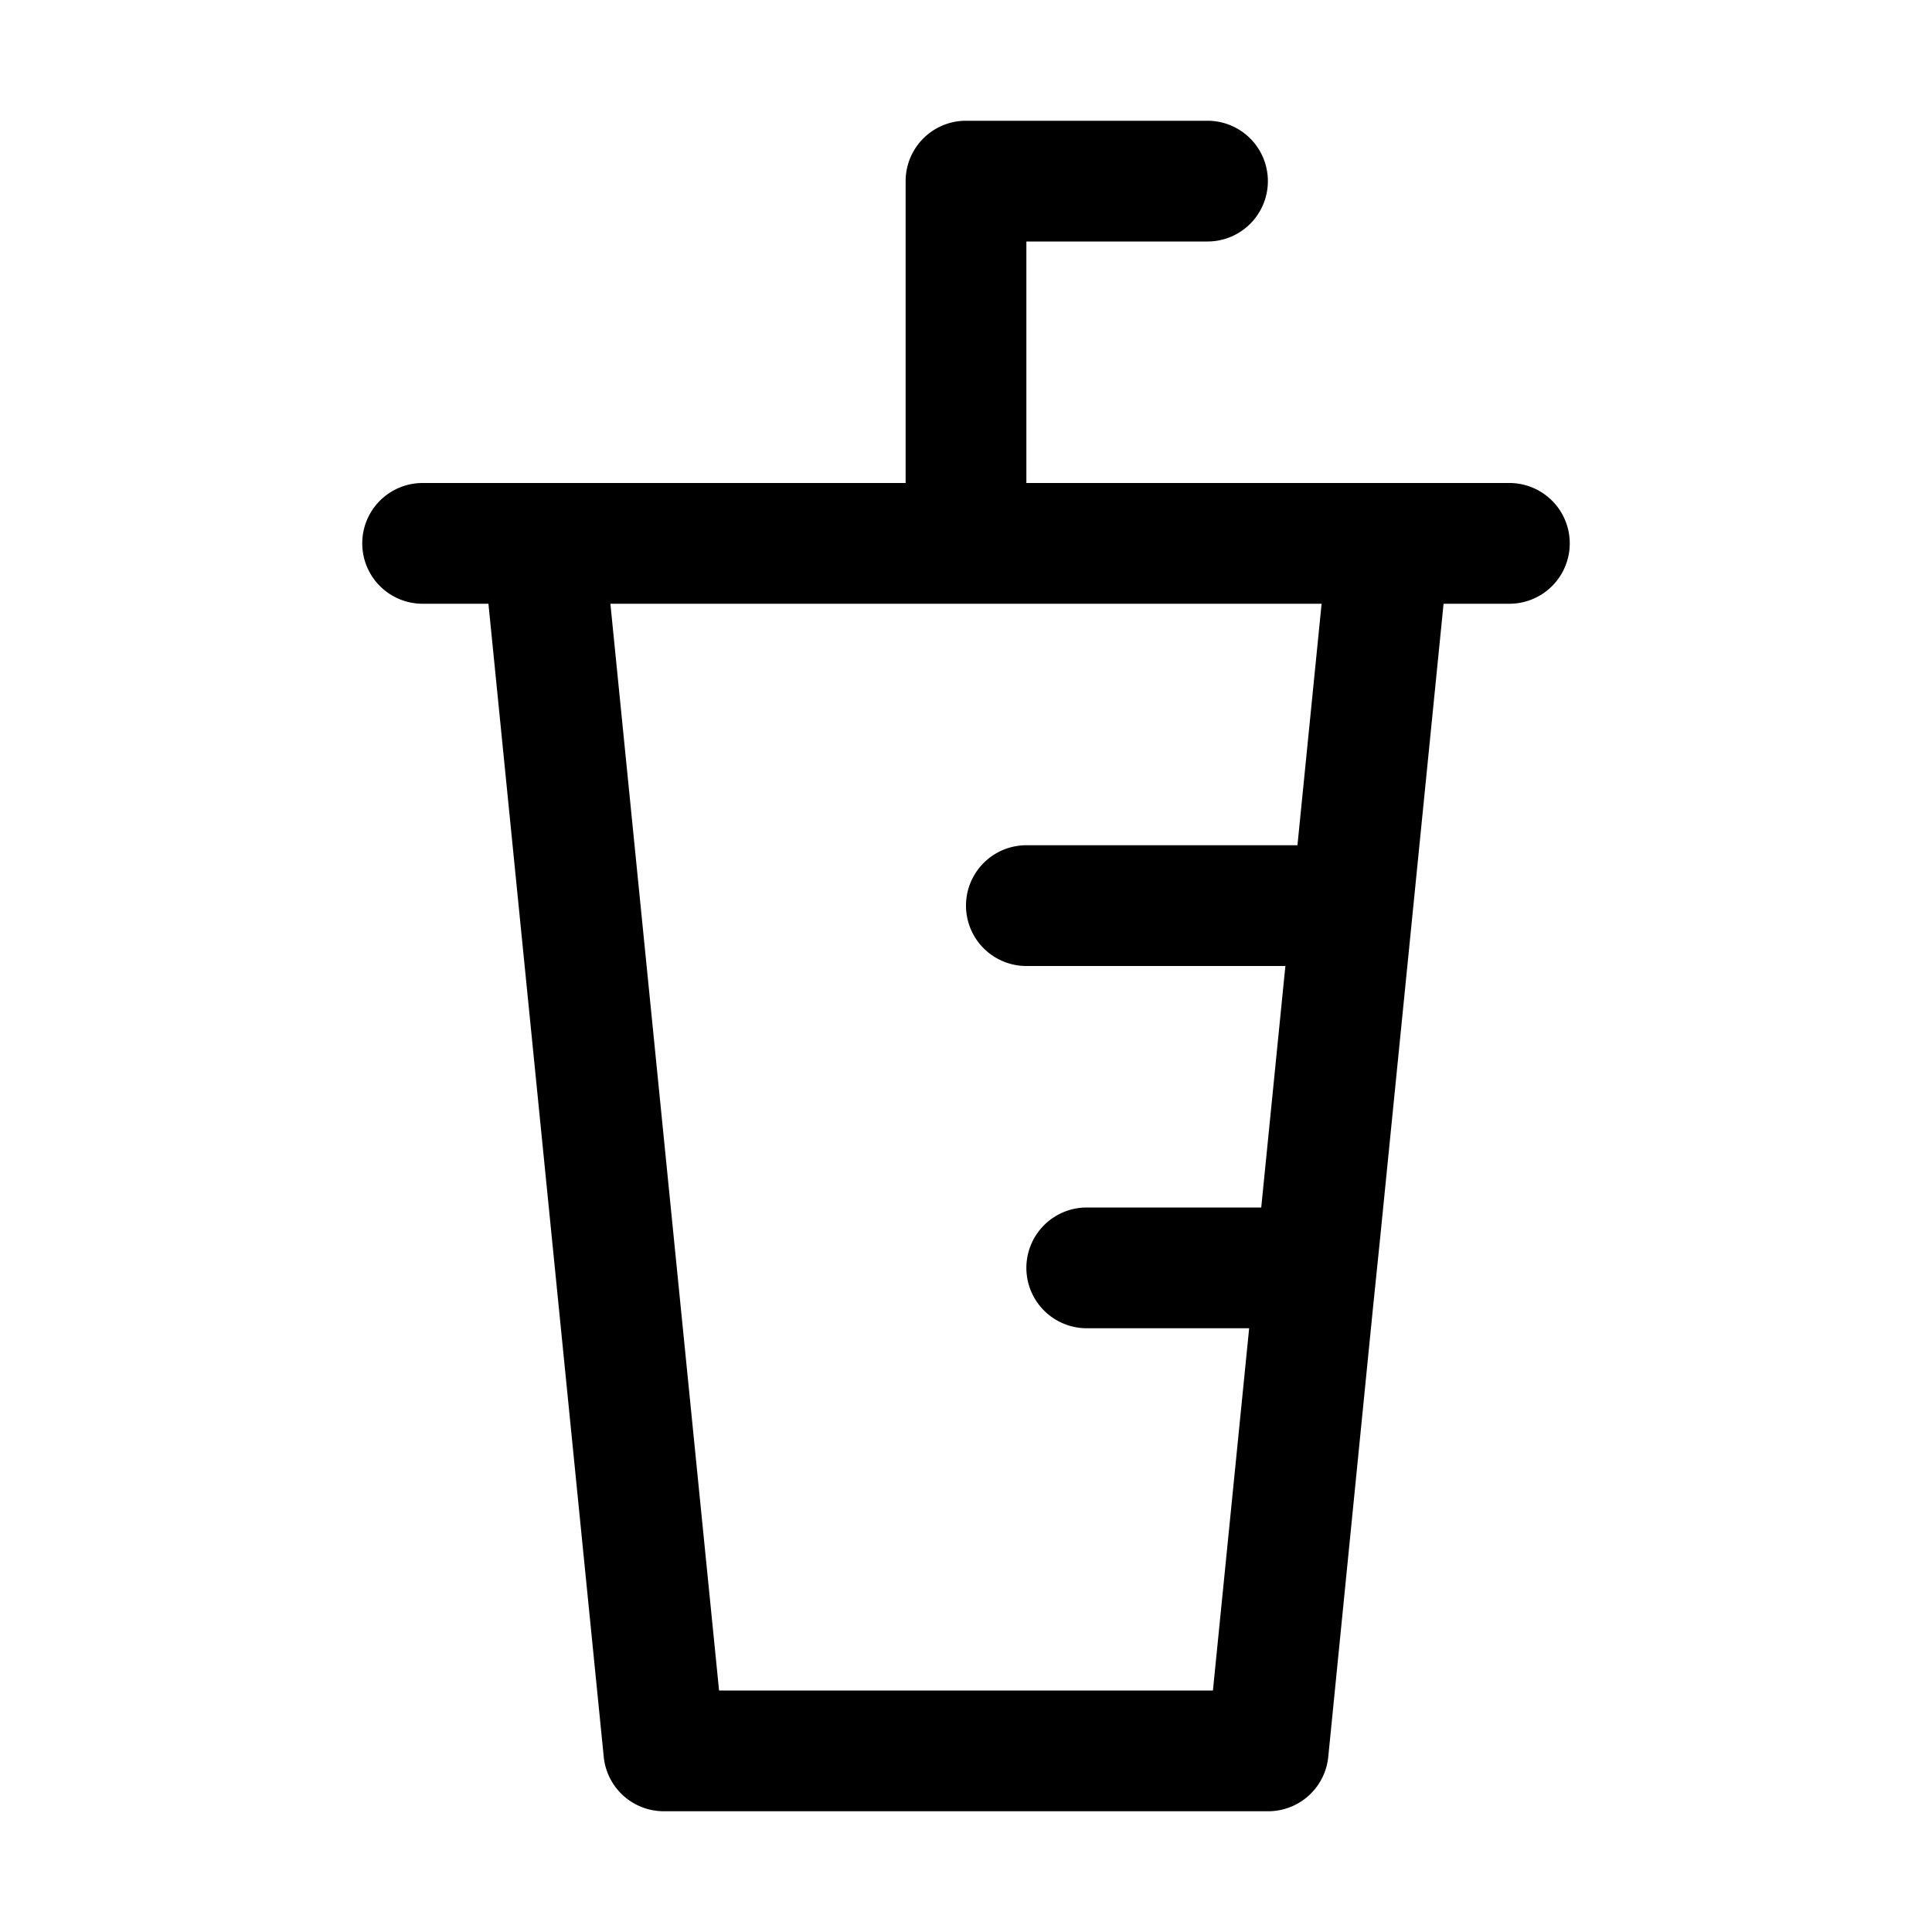
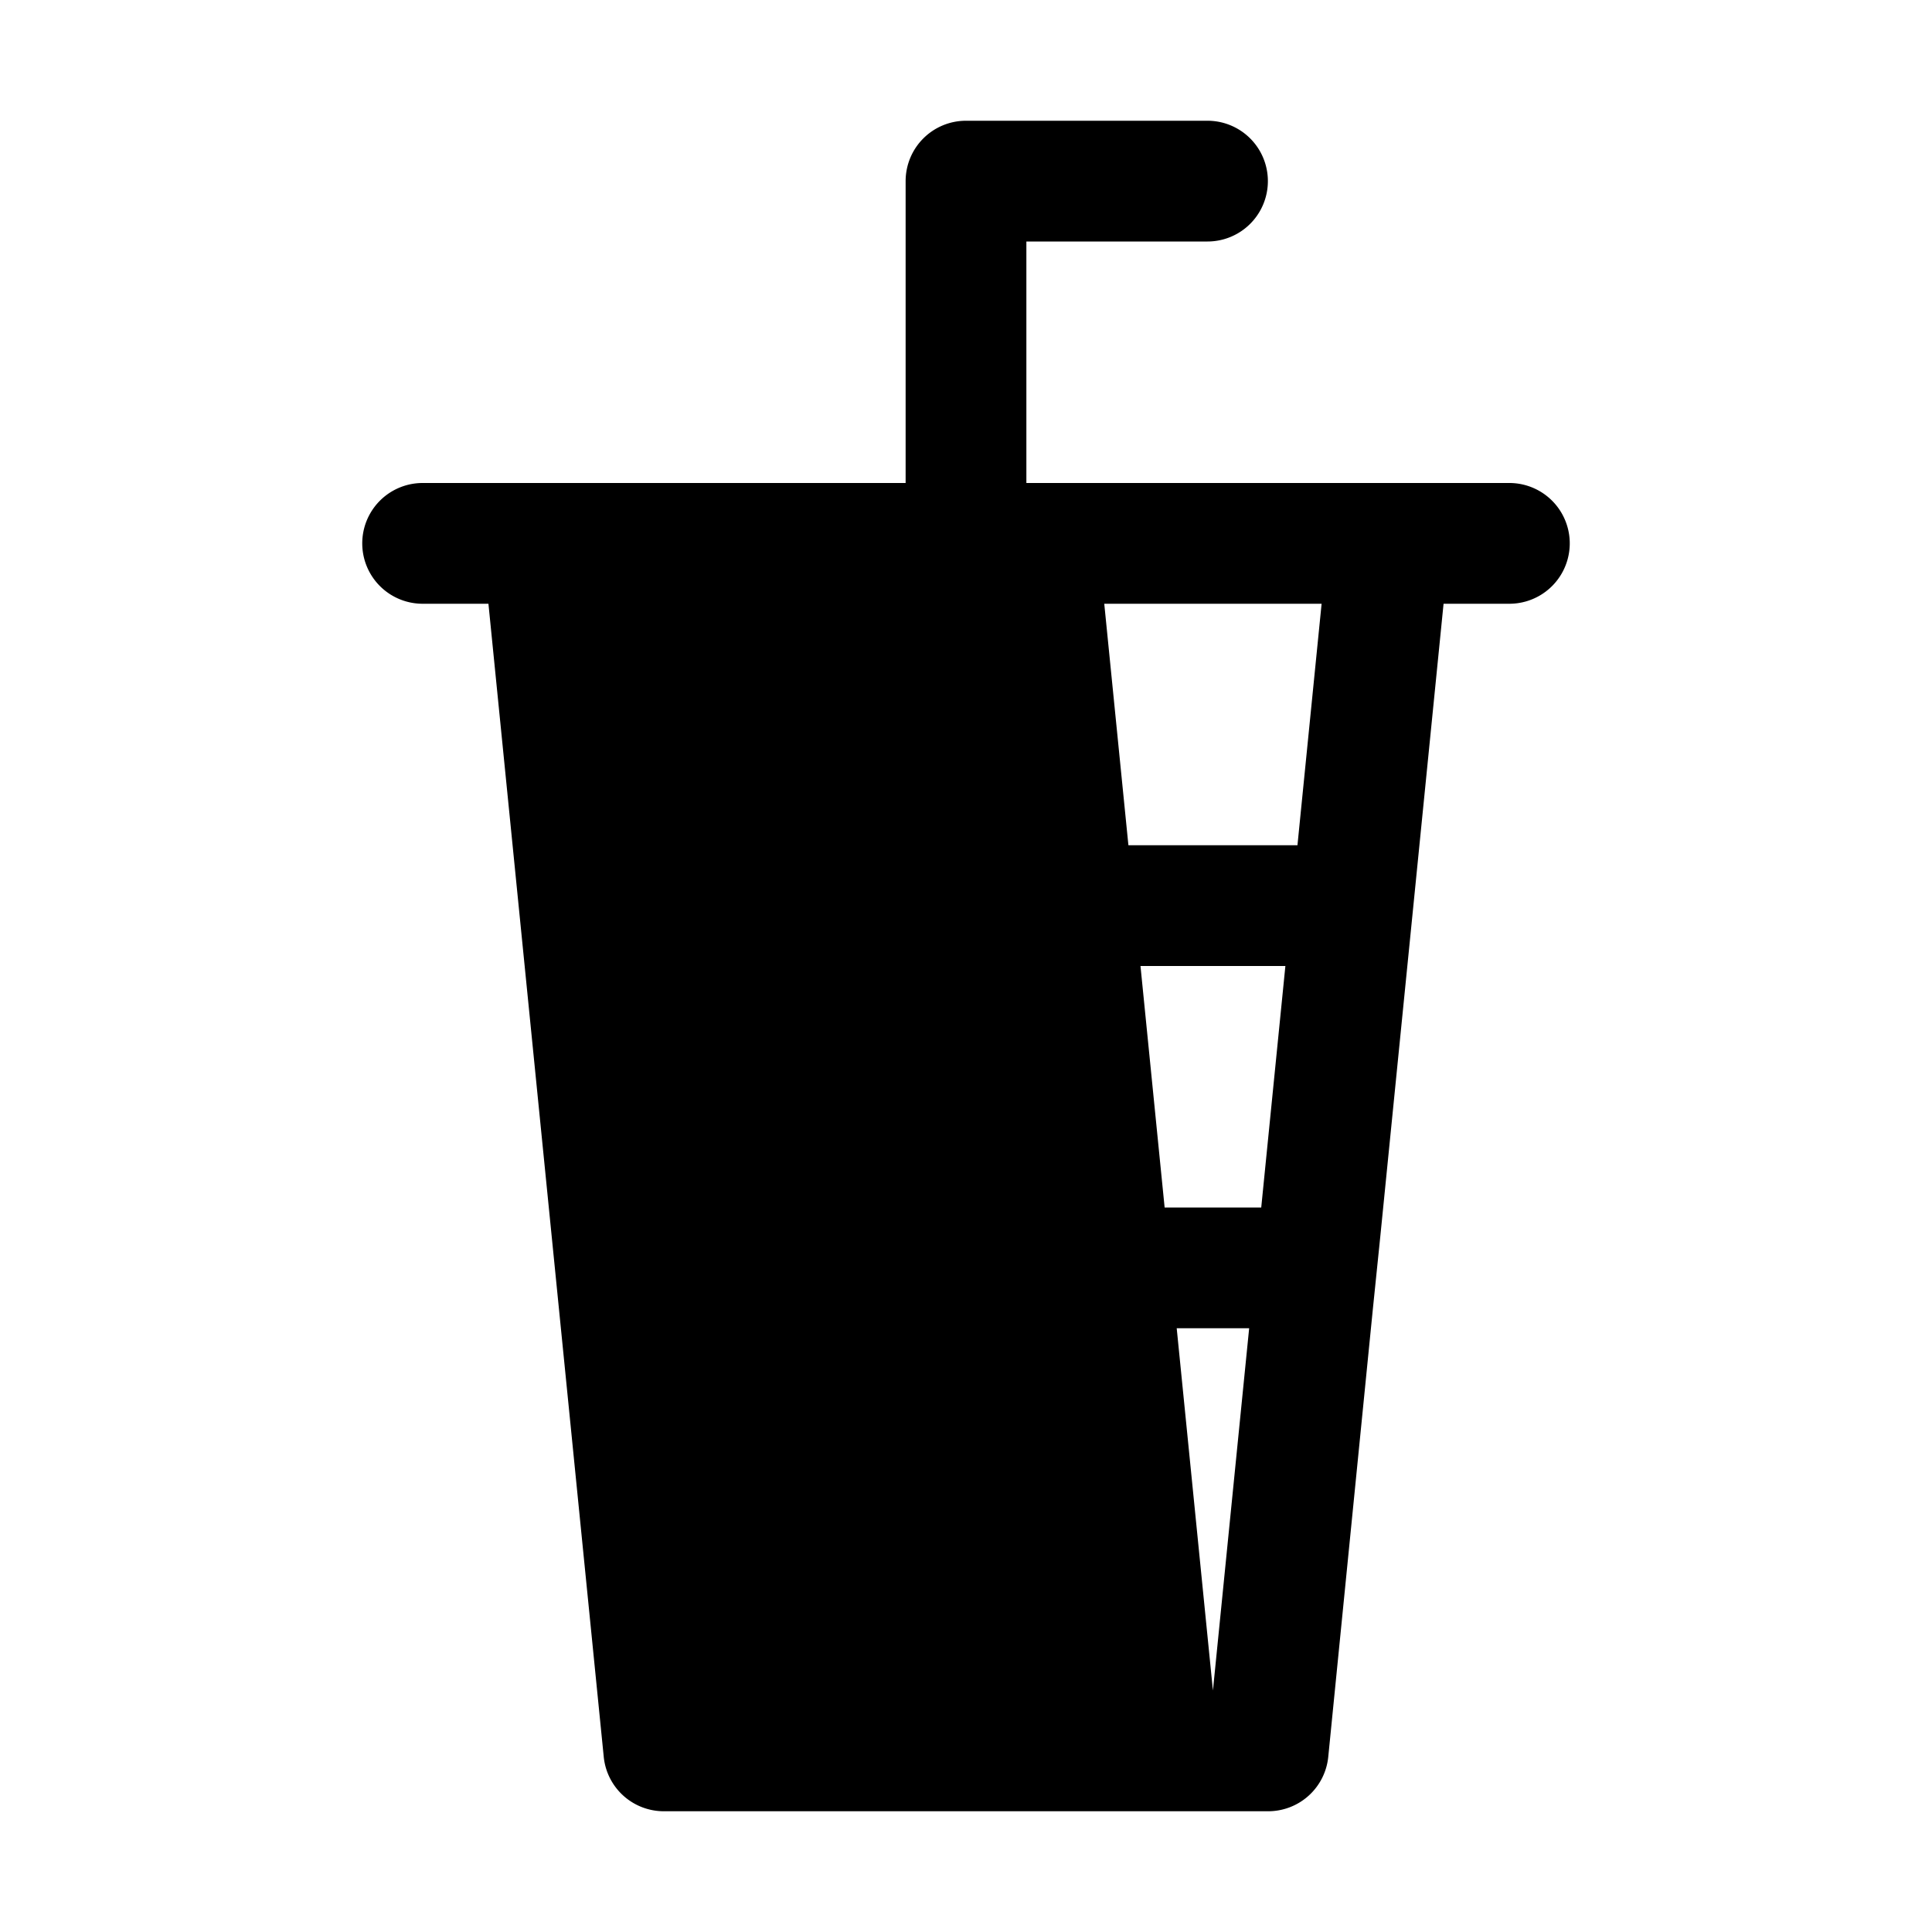
<svg xmlns="http://www.w3.org/2000/svg" fill="#000000" width="800px" height="800px" viewBox="0 0 32 32" data-name="Layer 1" id="Layer_1">
  <title />
-   <path d="M25,8H17V4h3a1,1,0,0,0,0-2H16a1,1,0,0,0-1,1V8H7a1,1,0,0,0,0,2H8.09L10,29.1a1,1,0,0,0,1,.9H21a1,1,0,0,0,1-.9l.74-7.43.12-1.17L23.91,10H25a1,1,0,0,0,0-2Zm-3.51,6H17a1,1,0,0,0,0,2h4.29l-.4,4H18a1,1,0,0,0,0,2h2.69l-.6,6H11.91l-1.8-18H21.89Z" />
+   <path d="M25,8H17V4h3a1,1,0,0,0,0-2H16a1,1,0,0,0-1,1V8H7a1,1,0,0,0,0,2H8.09L10,29.1a1,1,0,0,0,1,.9H21a1,1,0,0,0,1-.9l.74-7.43.12-1.17L23.91,10H25a1,1,0,0,0,0-2Zm-3.51,6H17a1,1,0,0,0,0,2h4.29l-.4,4H18a1,1,0,0,0,0,2h2.69l-.6,6l-1.8-18H21.89Z" />
</svg>